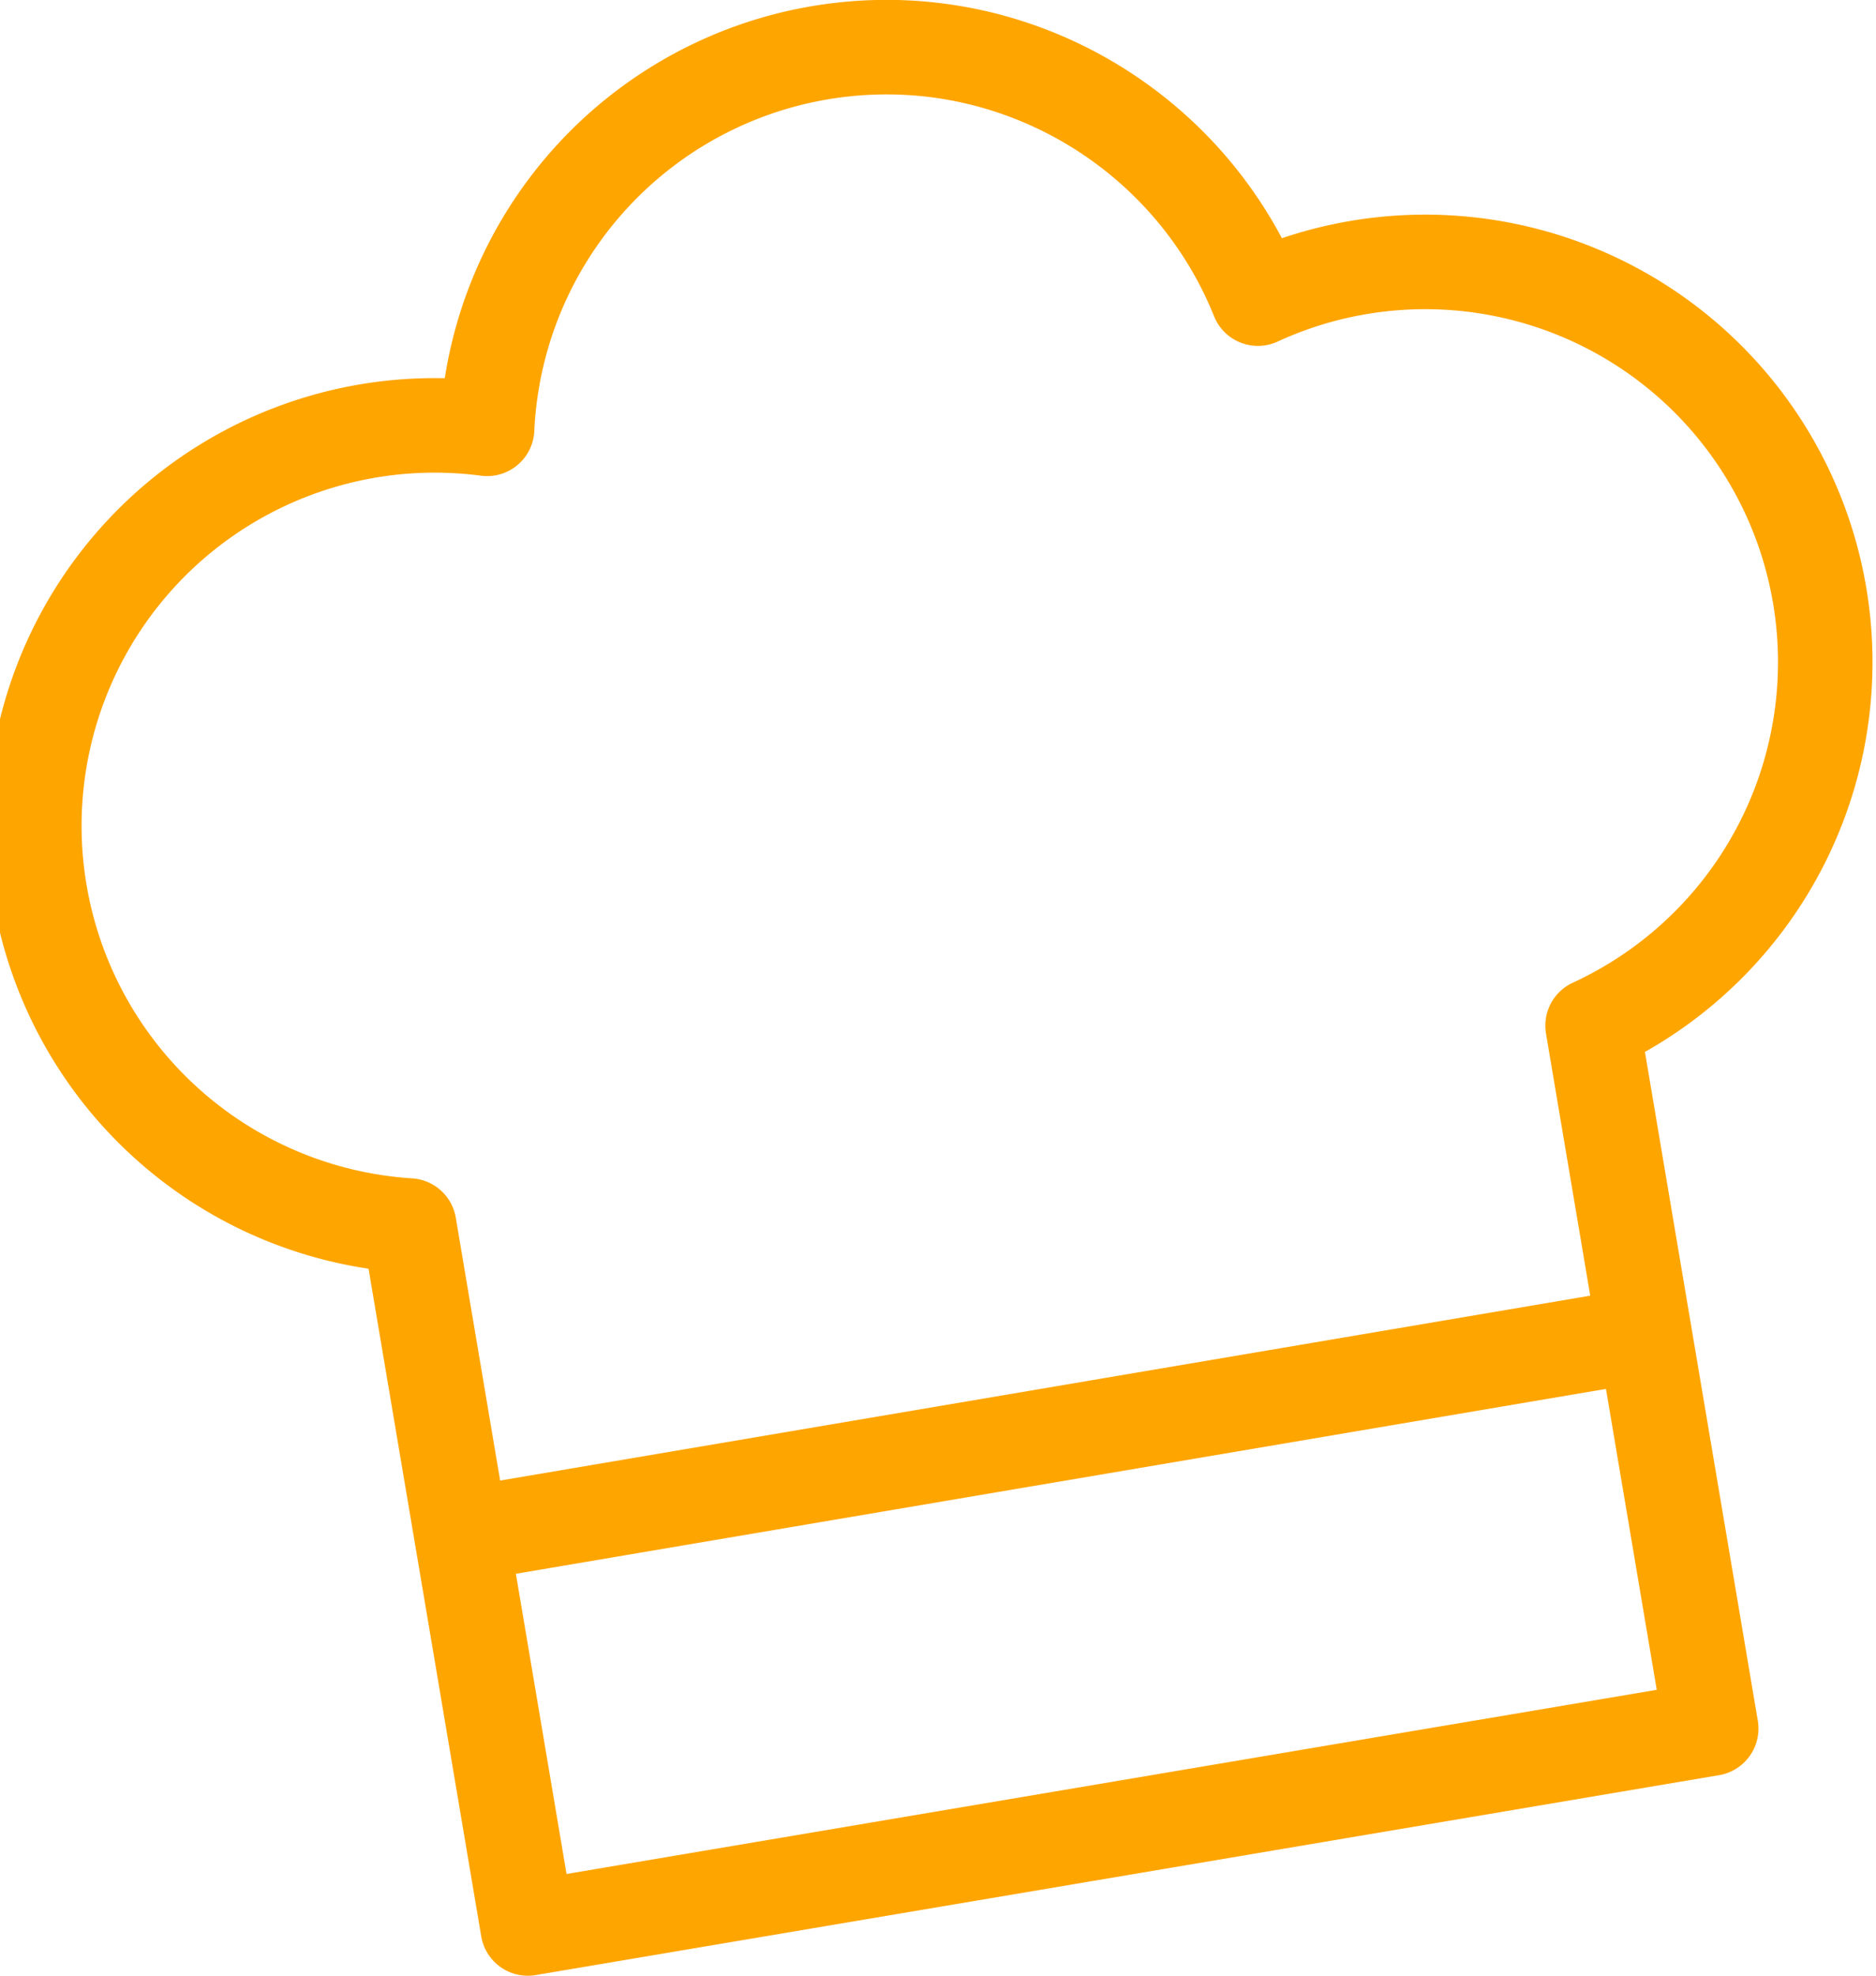
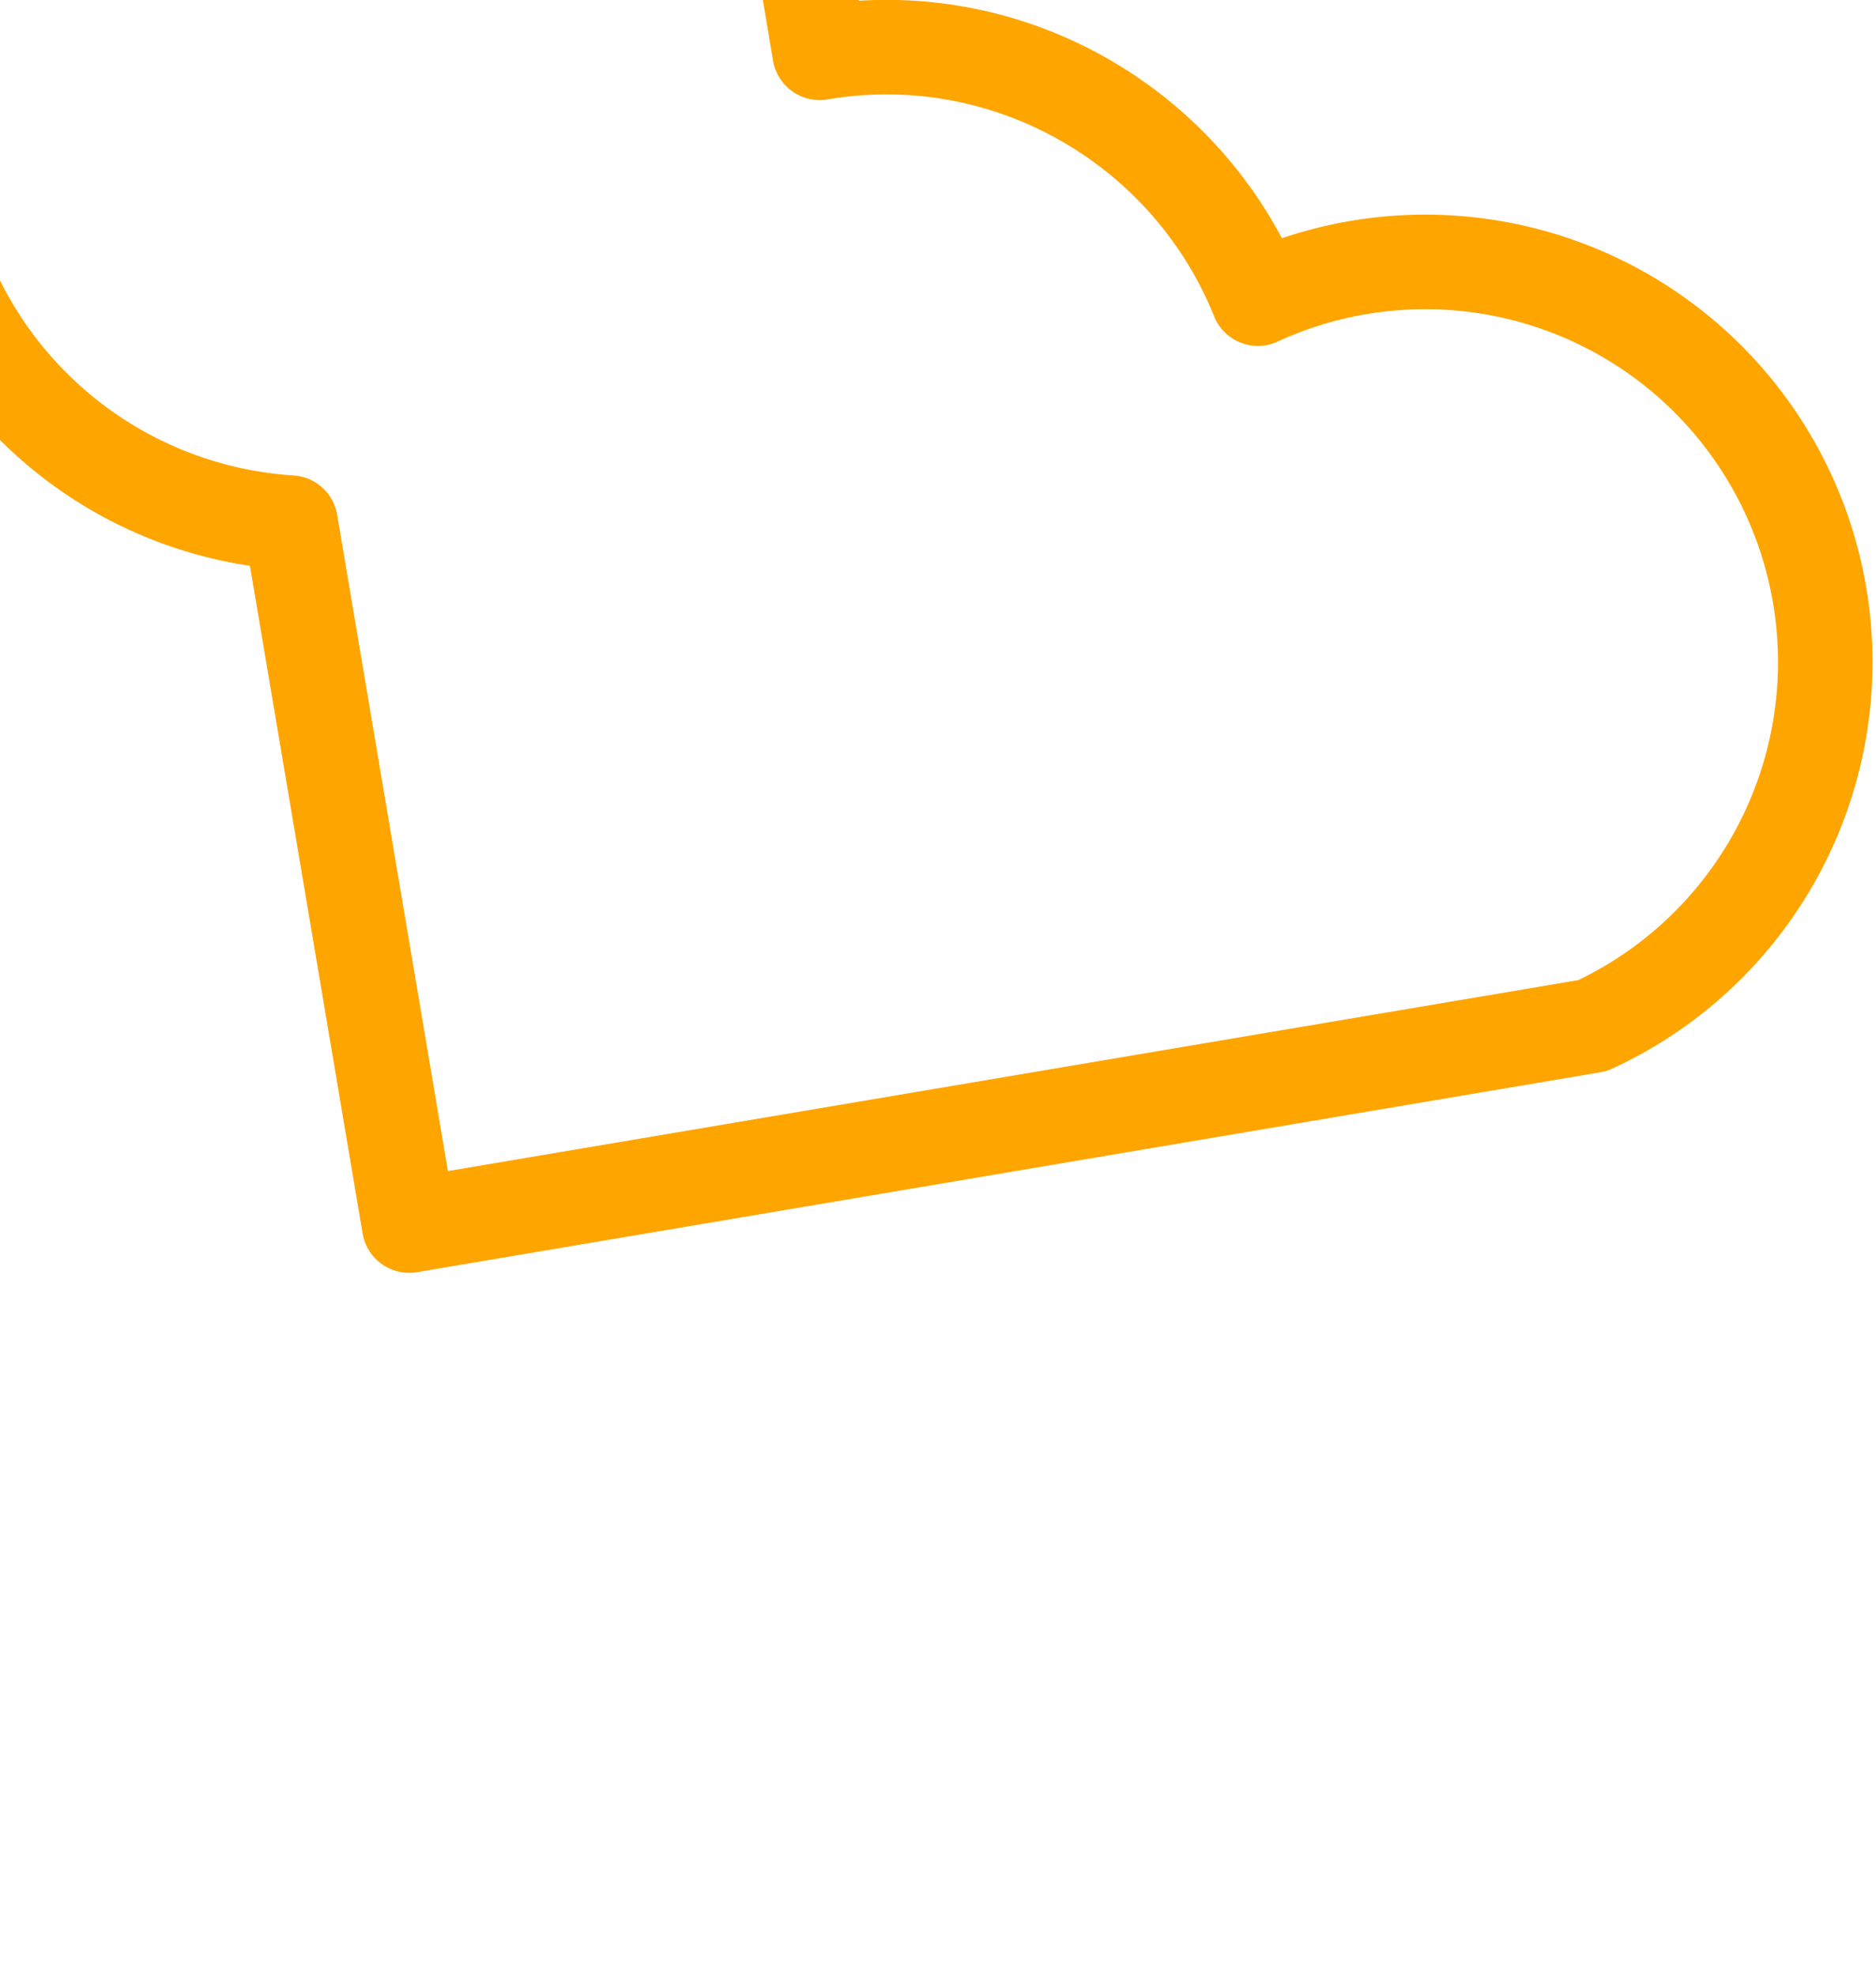
<svg xmlns="http://www.w3.org/2000/svg" xmlns:ns1="http://www.inkscape.org/namespaces/inkscape" xmlns:ns2="http://sodipodi.sourceforge.net/DTD/sodipodi-0.dtd" width="4.963mm" height="5.225mm" viewBox="0 0 4.963 5.225" version="1.1" id="svg5" ns1:version="1.4.2 (f4327f4, 2025-05-13)" ns2:docname="kochmütze.svg" xml:space="preserve">
  <ns2:namedview id="namedview7" pagecolor="#ffffff" bordercolor="#000000" borderopacity="1" ns1:showpageshadow="2" ns1:pageopacity="0.0" ns1:pagecheckerboard="0" ns1:deskcolor="#505050" ns1:document-units="mm" showgrid="false" ns1:zoom="6.2576704" ns1:cx="26.607346" ns1:cy="14.142643" ns1:window-width="1920" ns1:window-height="1009" ns1:window-x="-8" ns1:window-y="-8" ns1:window-maximized="1" ns1:current-layer="layer1" />
  <defs id="defs2" />
  <g ns1:label="Ebene 1" ns1:groupmode="layer" id="layer1" transform="translate(-133.467,-109.781)">
    <g id="g1" transform="rotate(-9.584,127.992,173.889)" style="fill:none">
-       <path d="m 146.179,112.086 c 0.507,0 0.931,0.357 1.035,0.834 a 1.058,1.058 0 0 1 0.553,2.043 v 1.885 h -3.175 v -1.885 a 1.059,1.059 0 1 1 0.554,-2.043 1.058,1.058 0 0 1 1.034,-0.834 z" id="path2" style="fill:none;stroke:#ffa500;stroke-width:0.25;stroke-linecap:round;stroke-linejoin:round" />
-       <path d="m 144.634,115.793 3.132,-0.002" id="path3" style="fill:none;stroke:#ffa500;stroke-width:0.25;stroke-linecap:round;stroke-linejoin:round" />
+       <path d="m 146.179,112.086 c 0.507,0 0.931,0.357 1.035,0.834 a 1.058,1.058 0 0 1 0.553,2.043 h -3.175 v -1.885 a 1.059,1.059 0 1 1 0.554,-2.043 1.058,1.058 0 0 1 1.034,-0.834 z" id="path2" style="fill:none;stroke:#ffa500;stroke-width:0.25;stroke-linecap:round;stroke-linejoin:round" />
    </g>
  </g>
</svg>